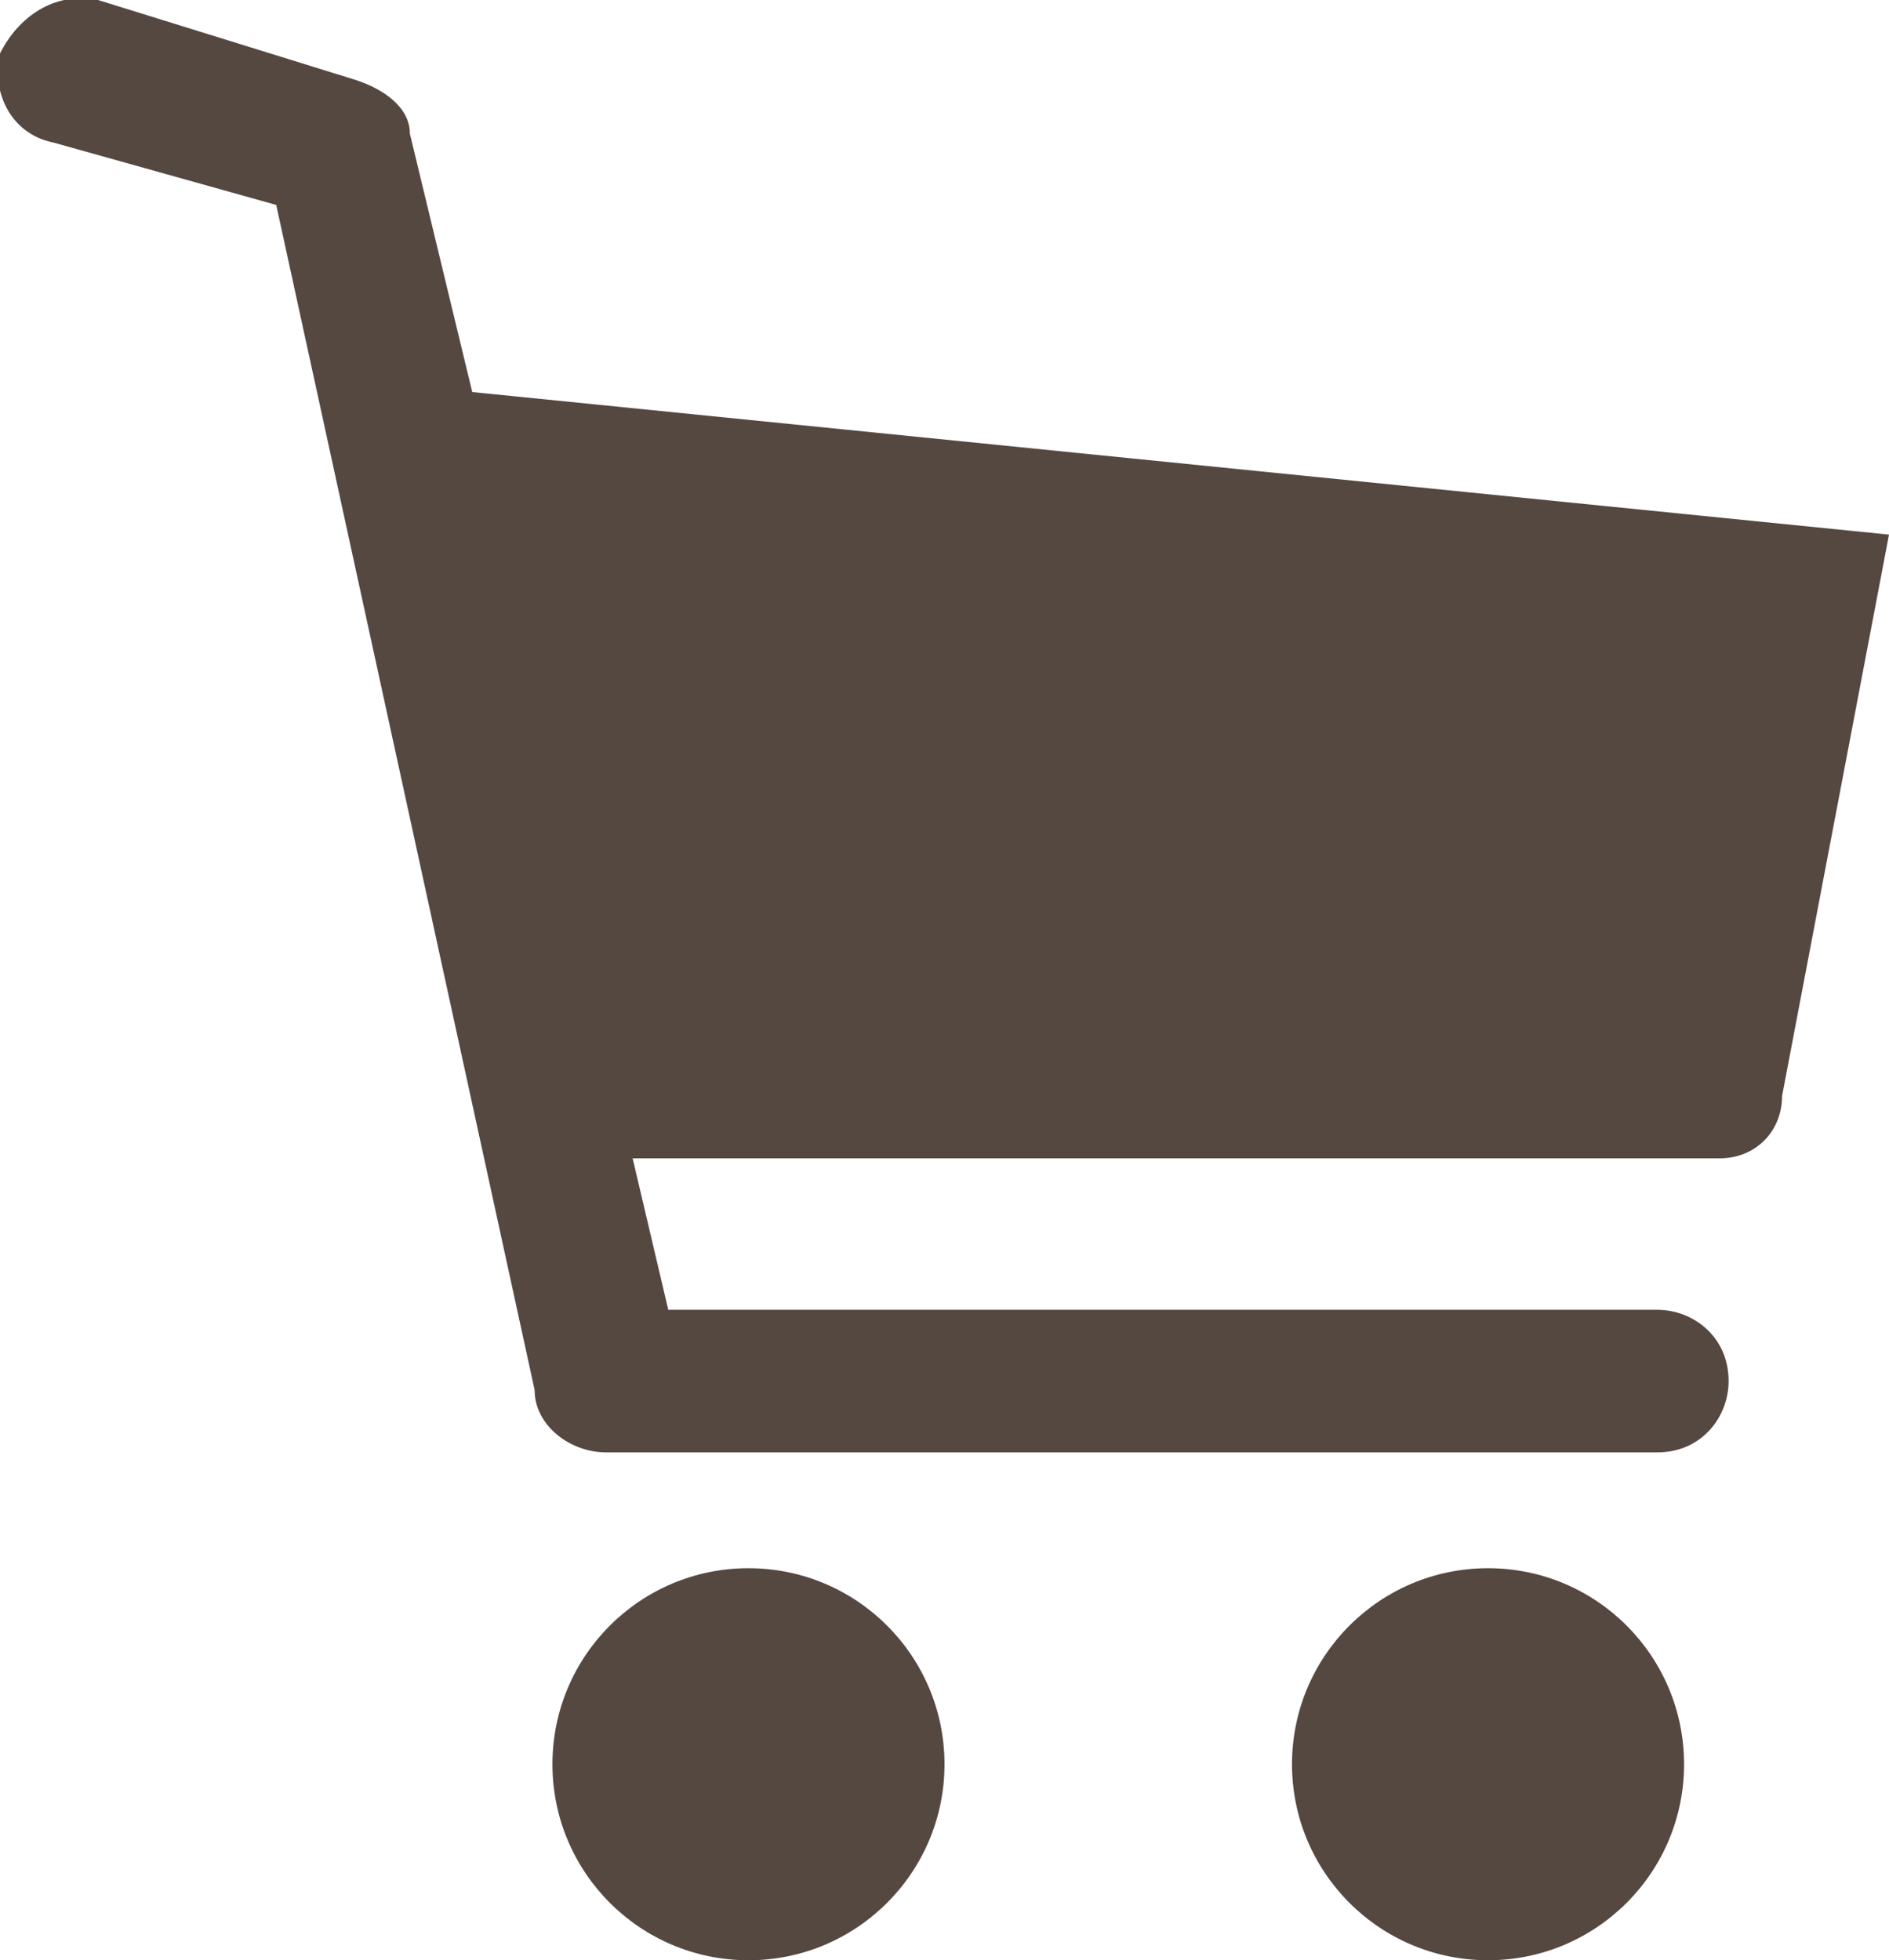
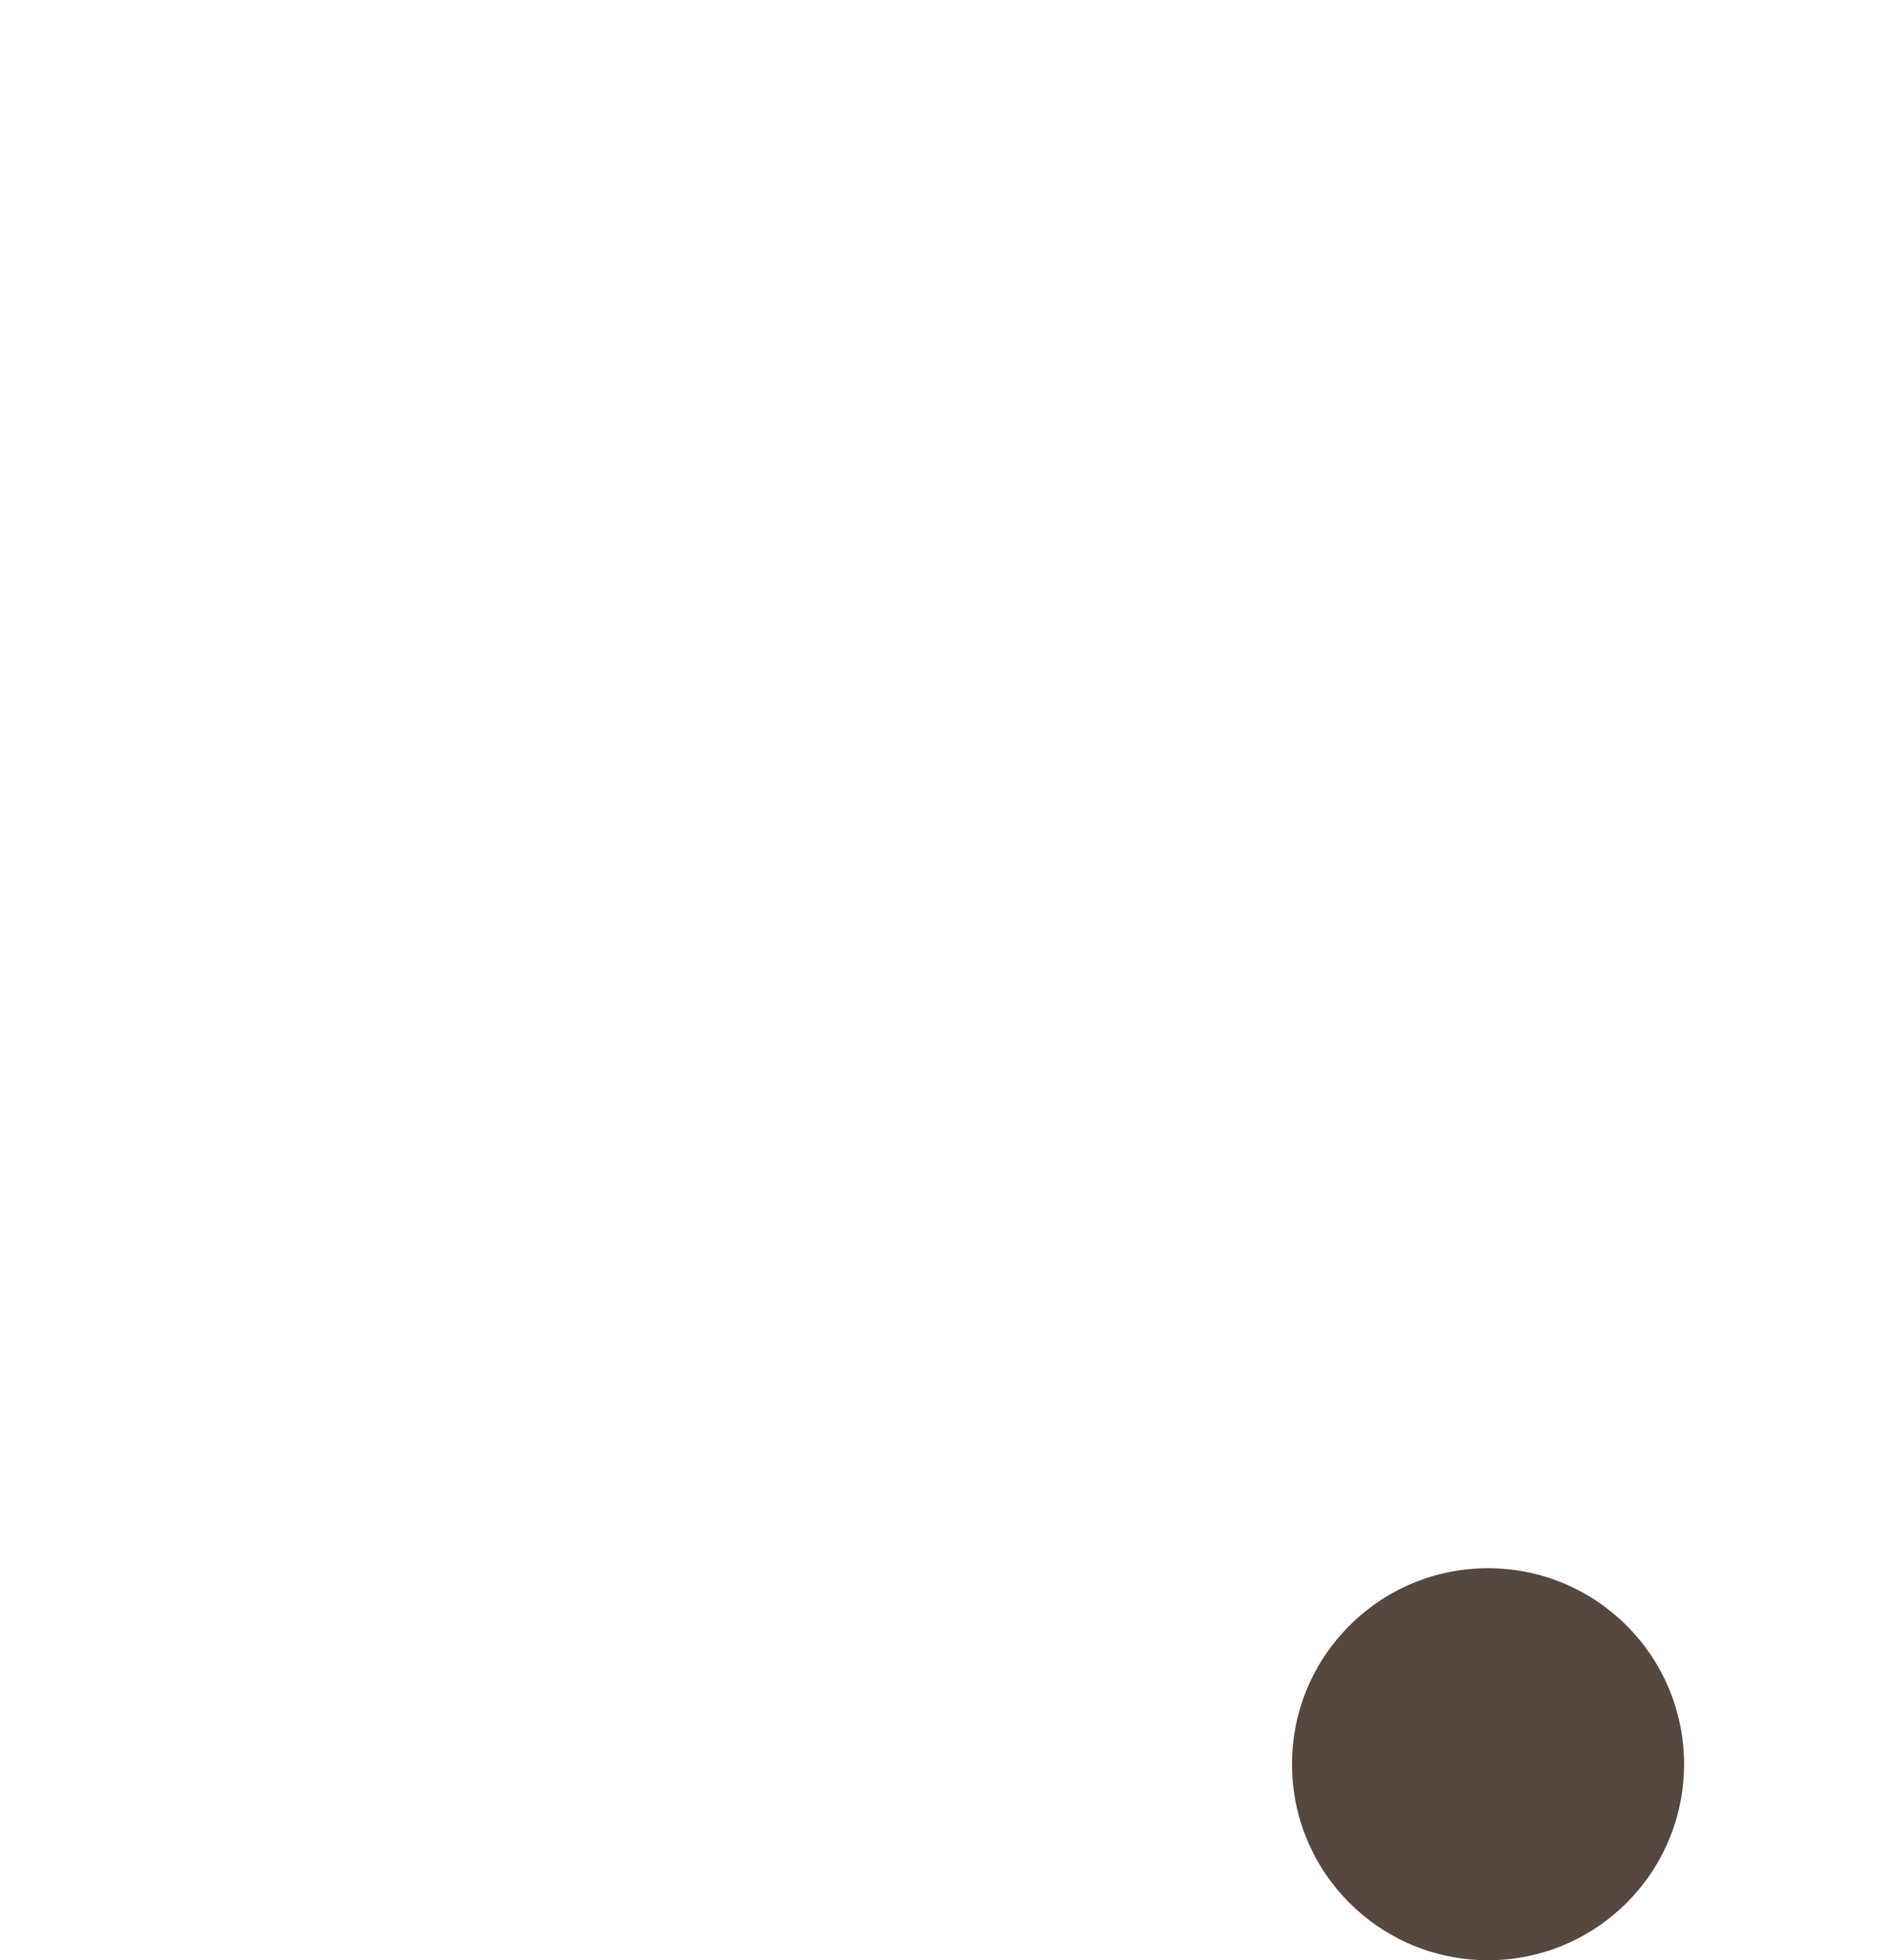
<svg xmlns="http://www.w3.org/2000/svg" version="1.1" id="Layer_1" x="0px" y="0px" viewBox="0 0 21.2 22" style="enable-background:new 0 0 21.2 22;" xml:space="preserve">
  <style type="text/css">
	.st0{fill:#544841;}
</style>
  <g>
-     <circle class="st0" cx="8.4" cy="19.8" r="2.2" />
    <circle class="st0" cx="16.7" cy="19.8" r="2.2" />
-     <path class="st0" d="M5.3,4.4C5.3,4.4,5.3,4.4,5.3,4.4L4.6,1.5C4.6,1.2,4.3,1,4,0.9L1.1,0C0.6-0.1,0.2,0.2,0,0.6   c-0.1,0.4,0.1,0.9,0.6,1l2.5,0.7L6,15.6C6,16,6.4,16.3,6.8,16.3l11.8,0c0,0,0,0,0,0c0.5,0,0.8-0.4,0.8-0.8c0-0.5-0.4-0.8-0.8-0.8   l-11.1,0L7.1,13l12.2,0c0.4,0,0.7-0.3,0.7-0.7L21.2,6L5.3,4.4z" />
  </g>
</svg>